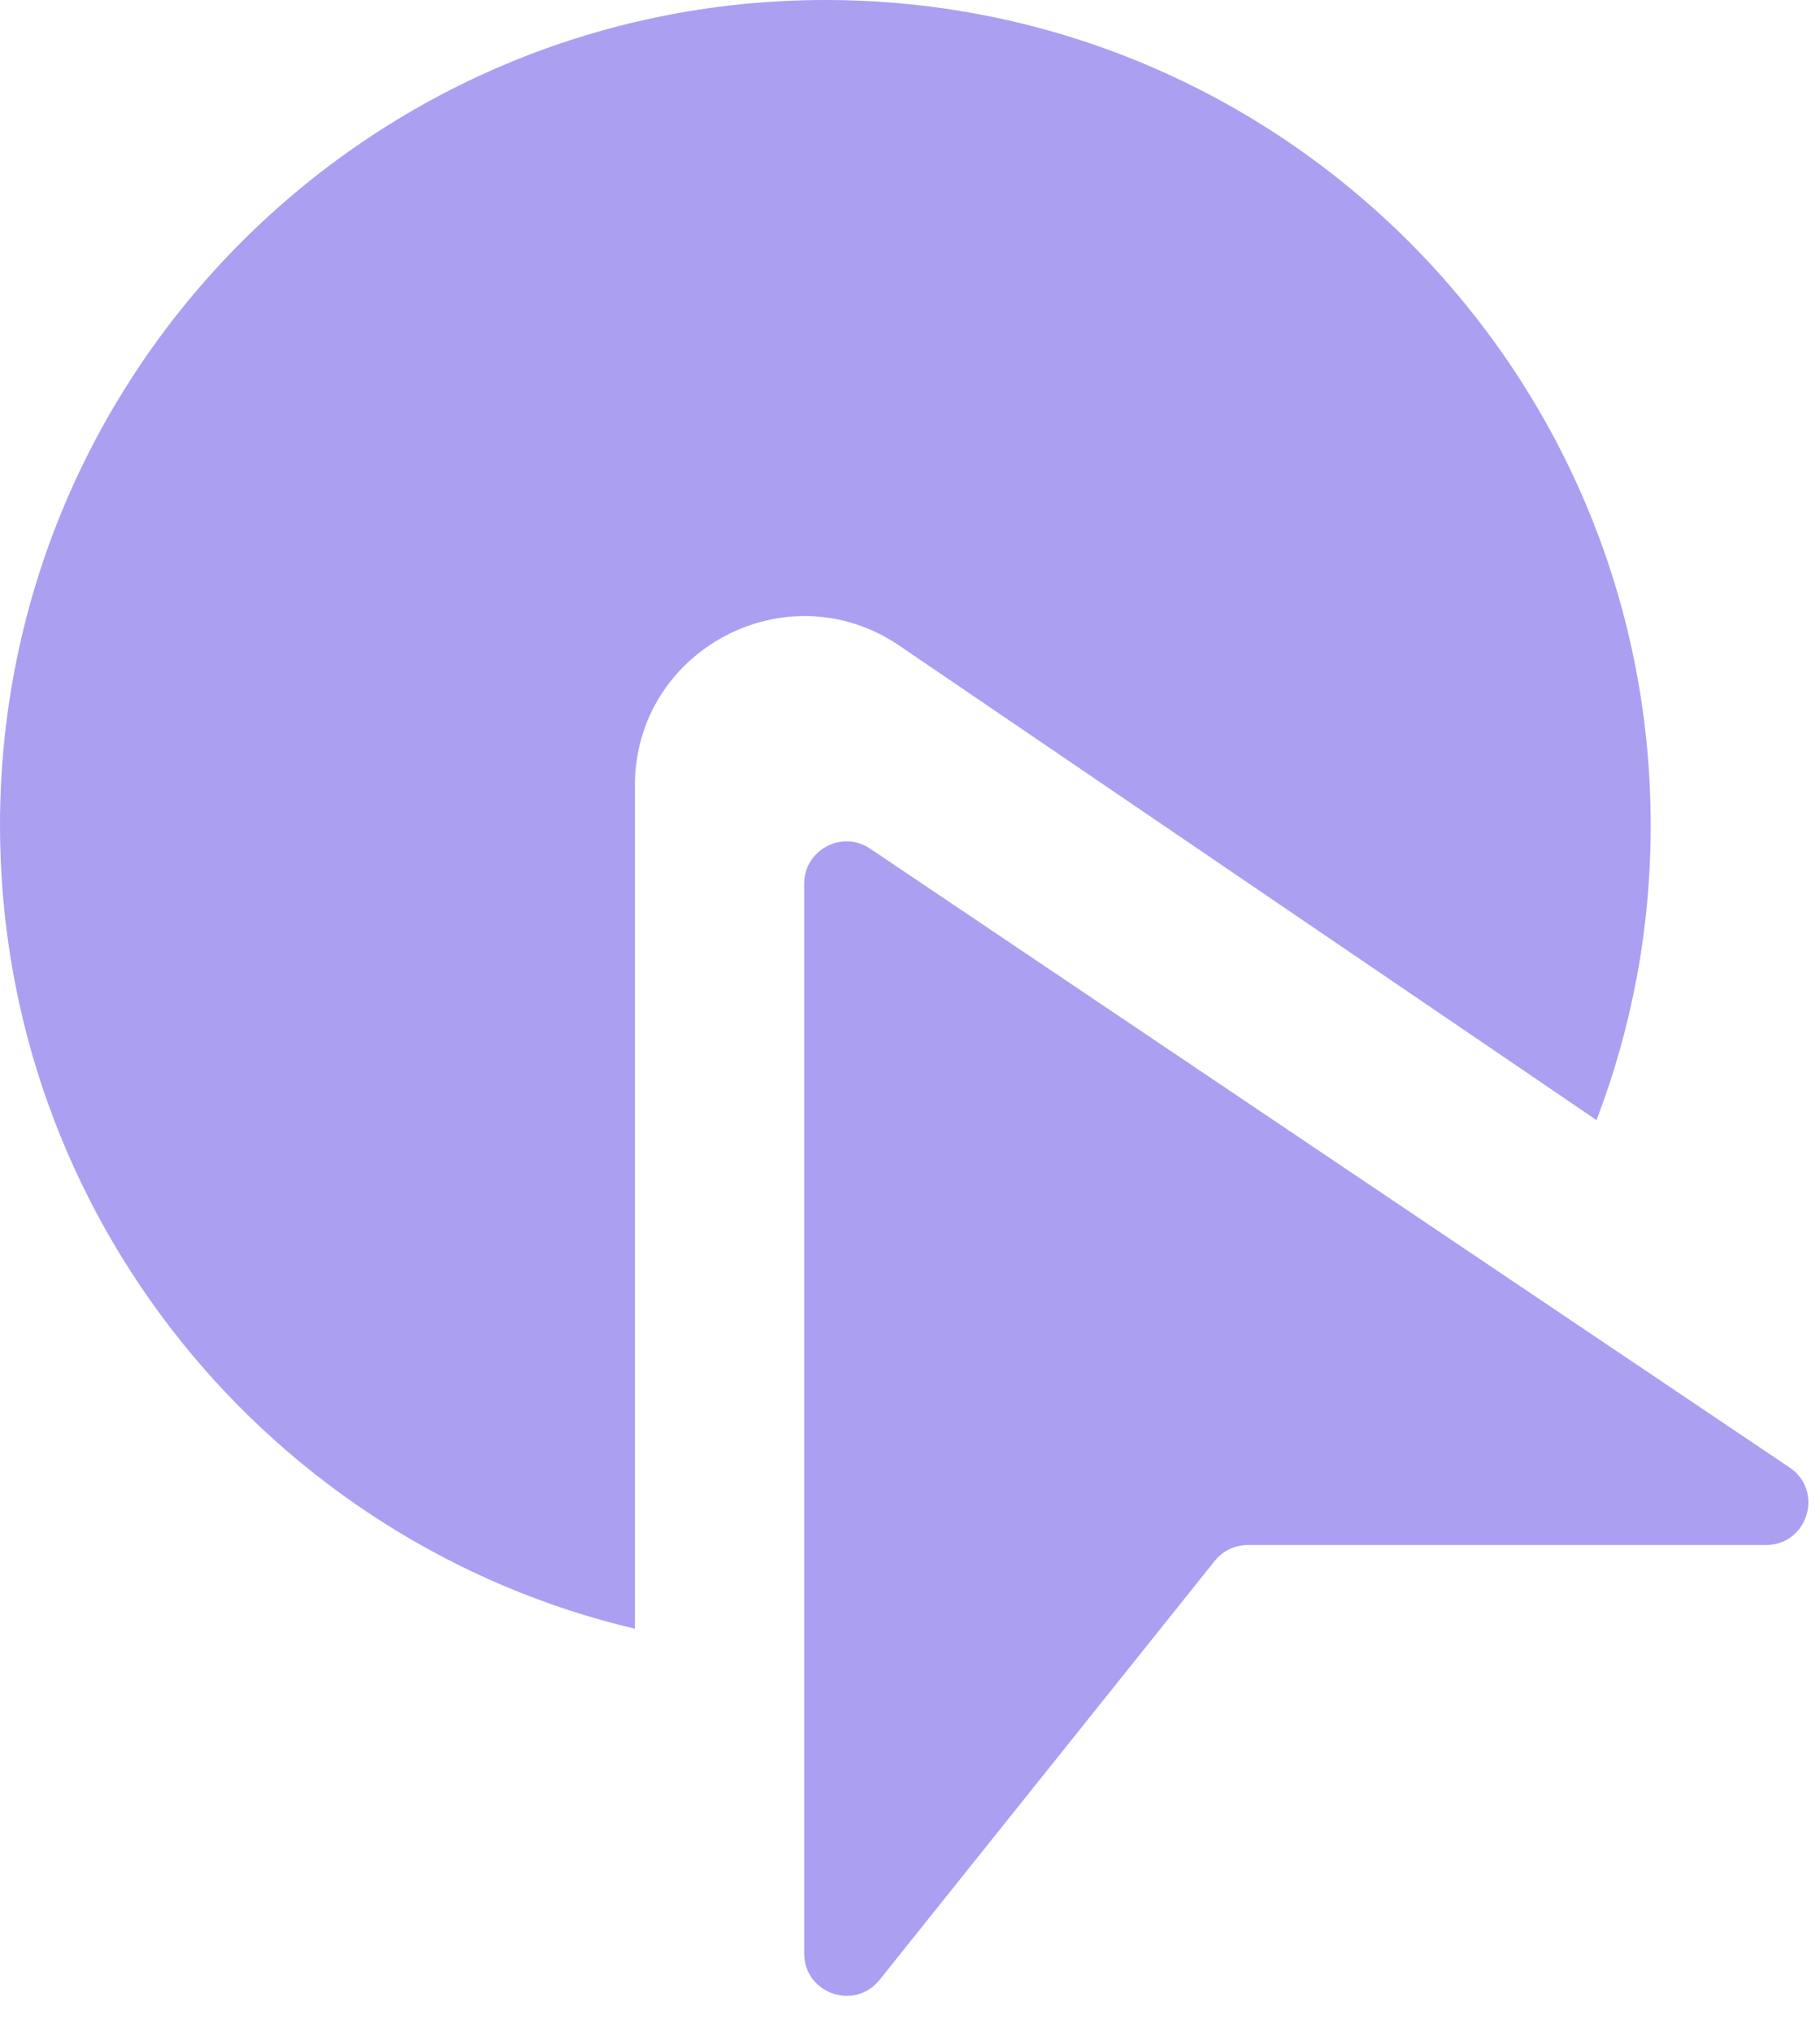
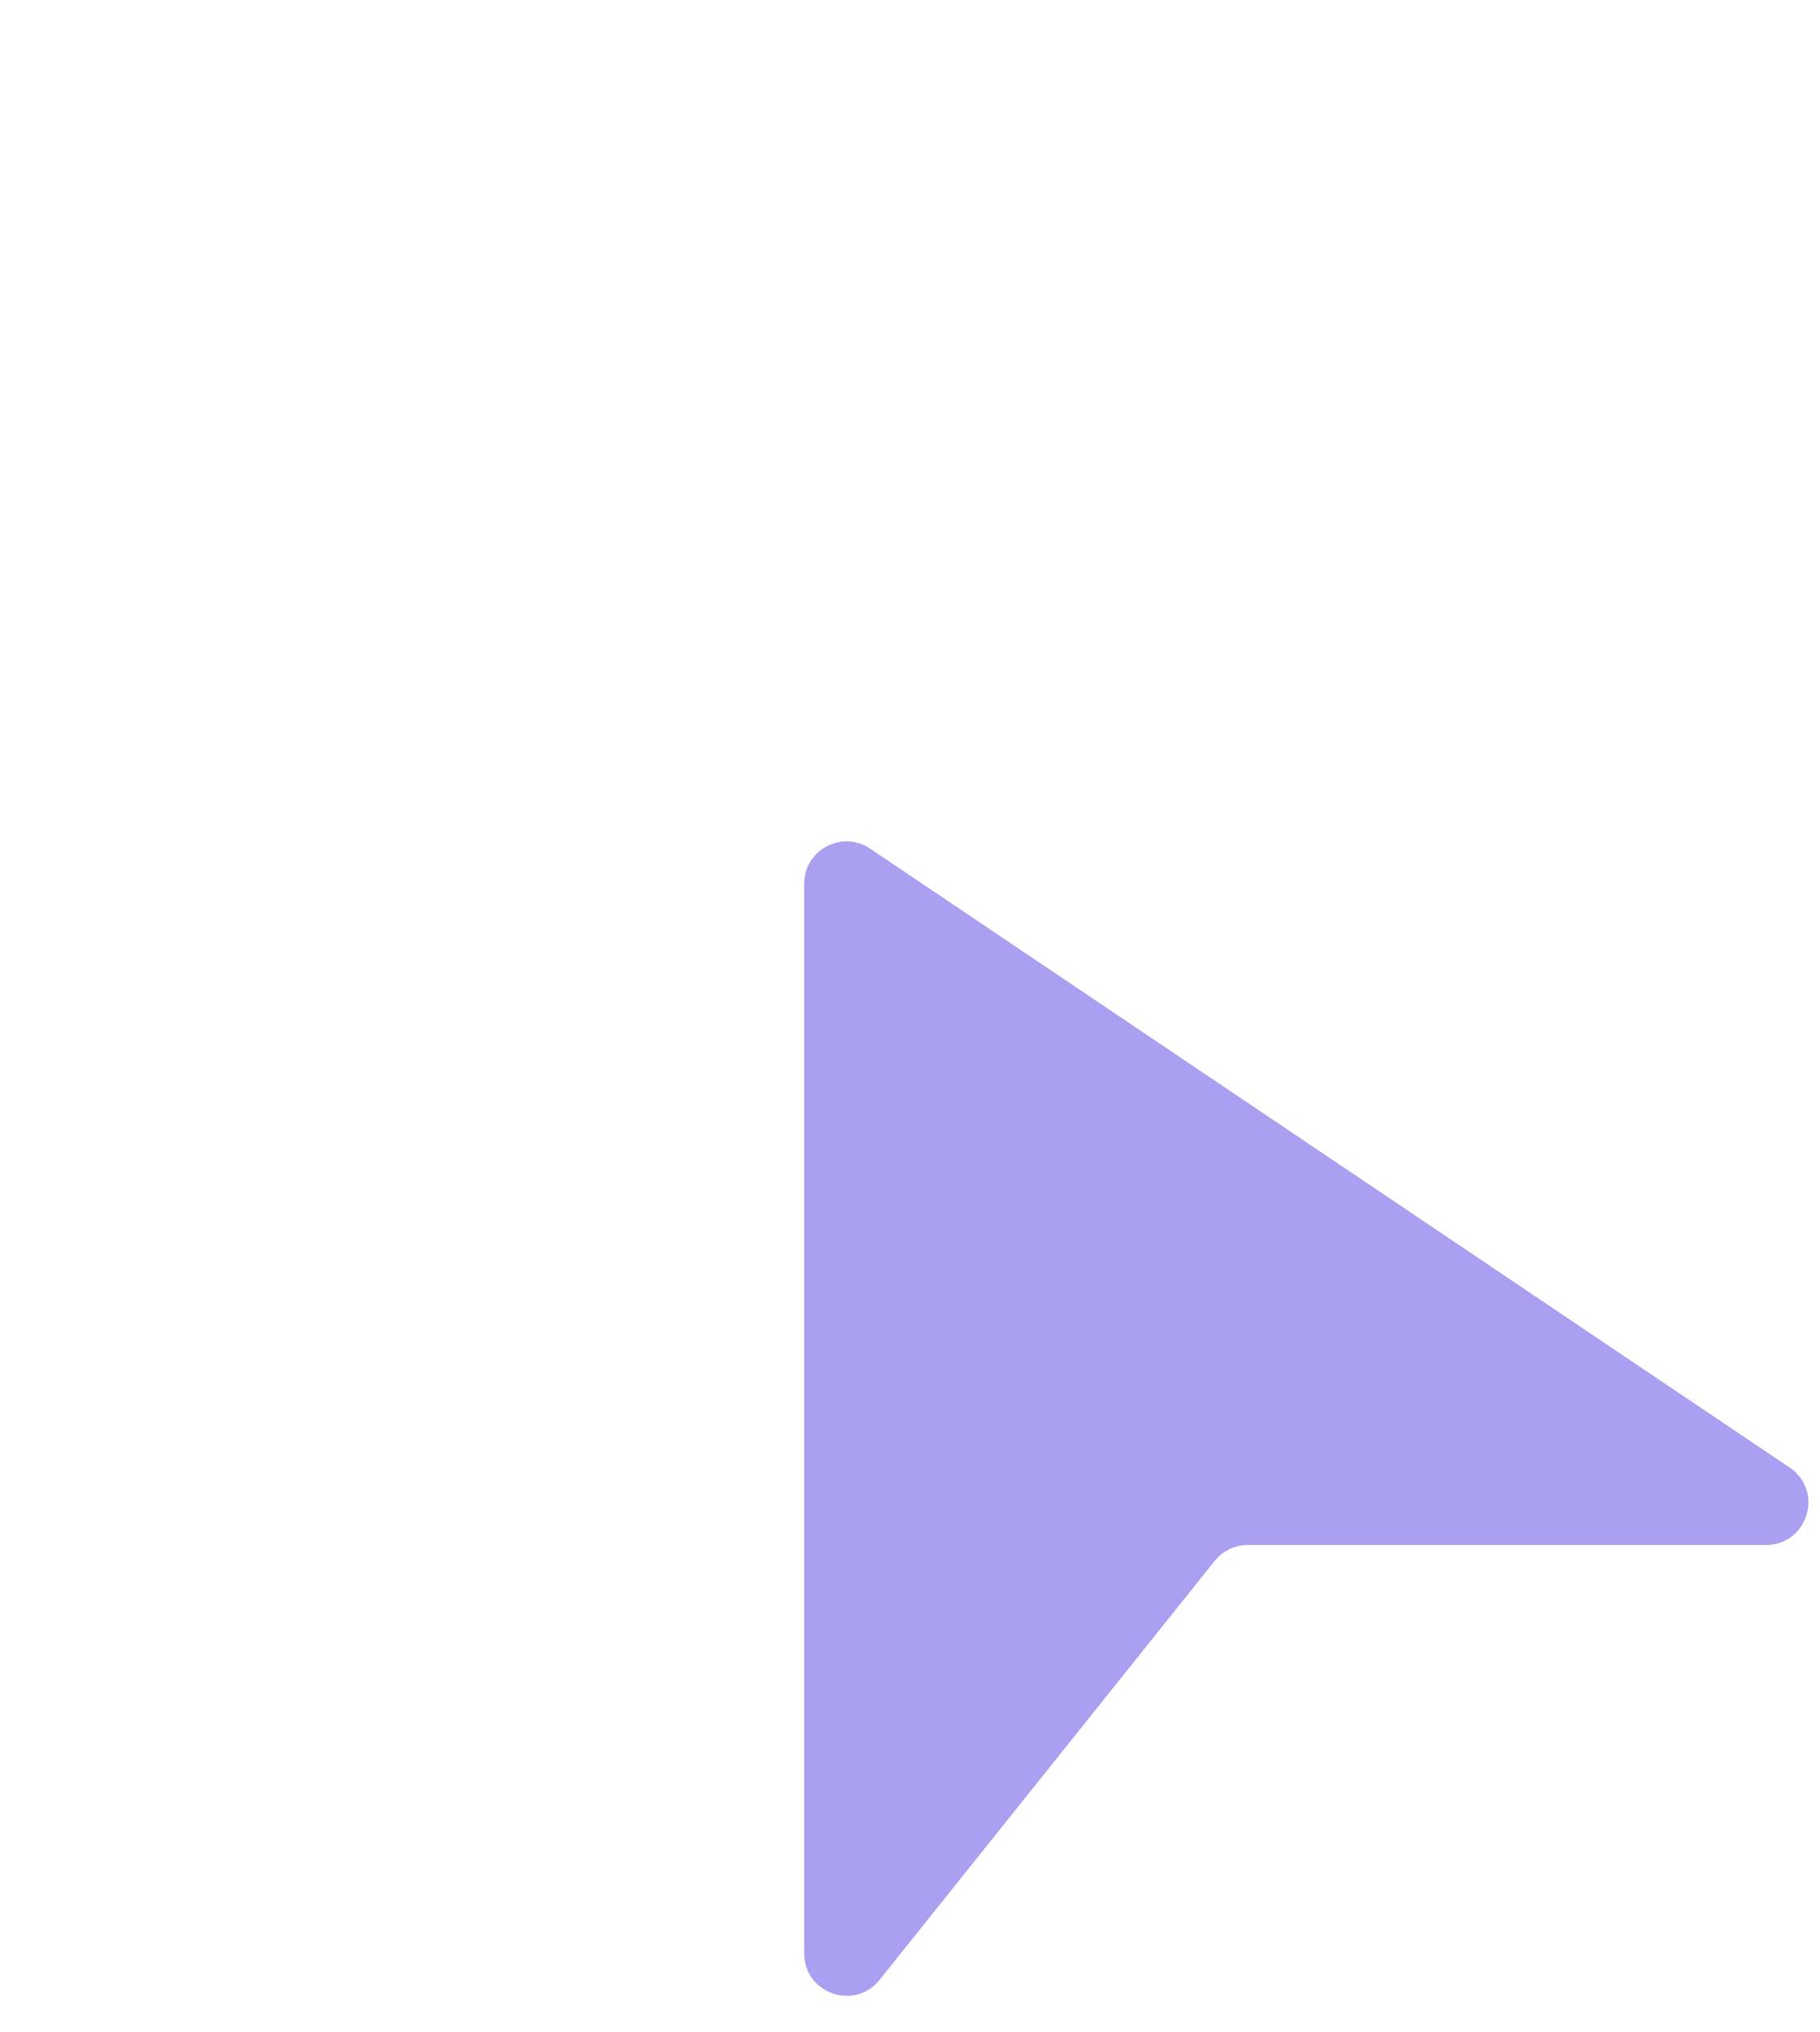
<svg xmlns="http://www.w3.org/2000/svg" width="43" height="48" viewBox="0 0 43 48" fill="none">
  <path d="M19 46.149V20.878C19 20.078 19.894 19.602 20.558 20.049L42.282 34.67C43.101 35.222 42.711 36.5 41.723 36.5H29.481C29.177 36.5 28.89 36.638 28.7 36.875L20.781 46.774C20.19 47.512 19 47.094 19 46.149Z" fill="#AB9FF2" />
-   <path fill-rule="evenodd" clip-rule="evenodd" d="M37.72 26.462C38.547 24.3 39 21.953 39 19.5C39 8.73 30.27 0 19.5 0C8.73 0 0 8.73 0 19.5C0 28.721 6.4 36.447 15 38.478V18.561C15 15.348 18.595 13.447 21.25 15.254L37.72 26.462Z" fill="#AB9FF2" />
</svg>